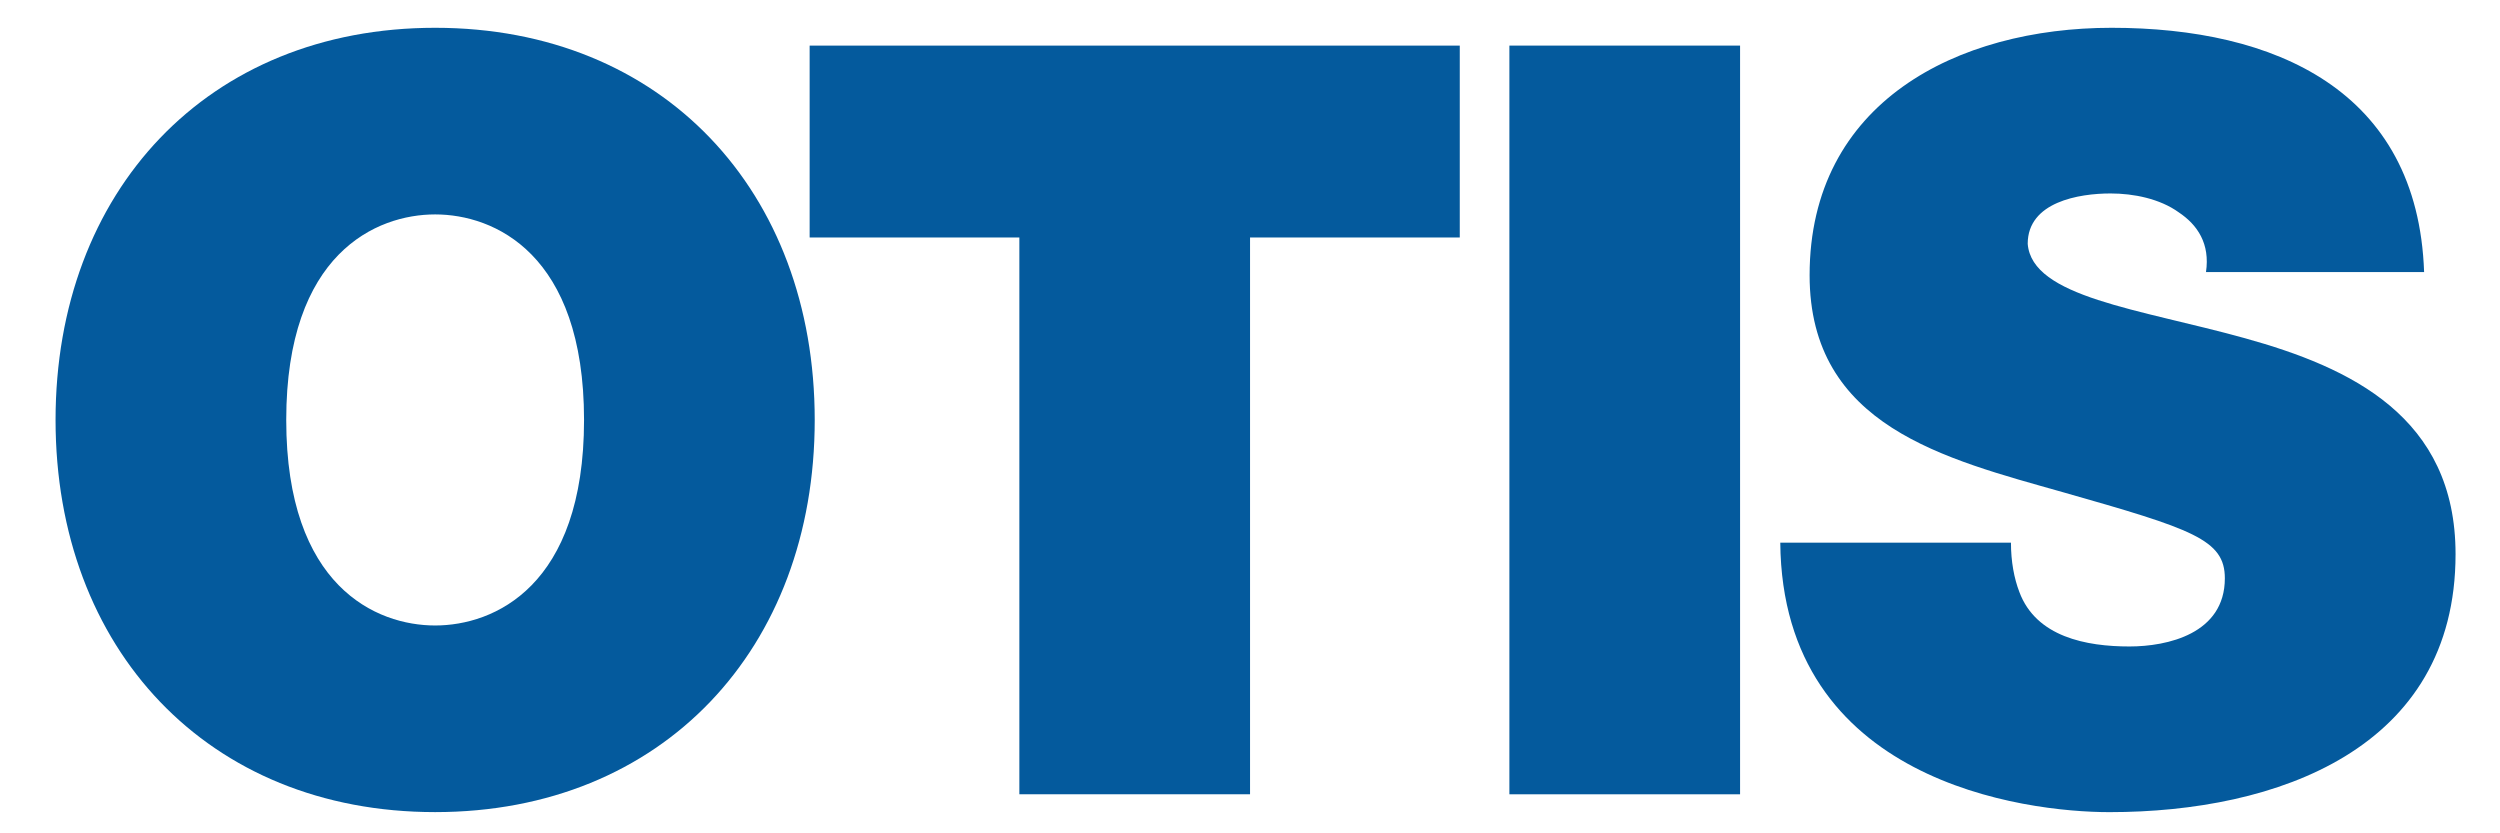
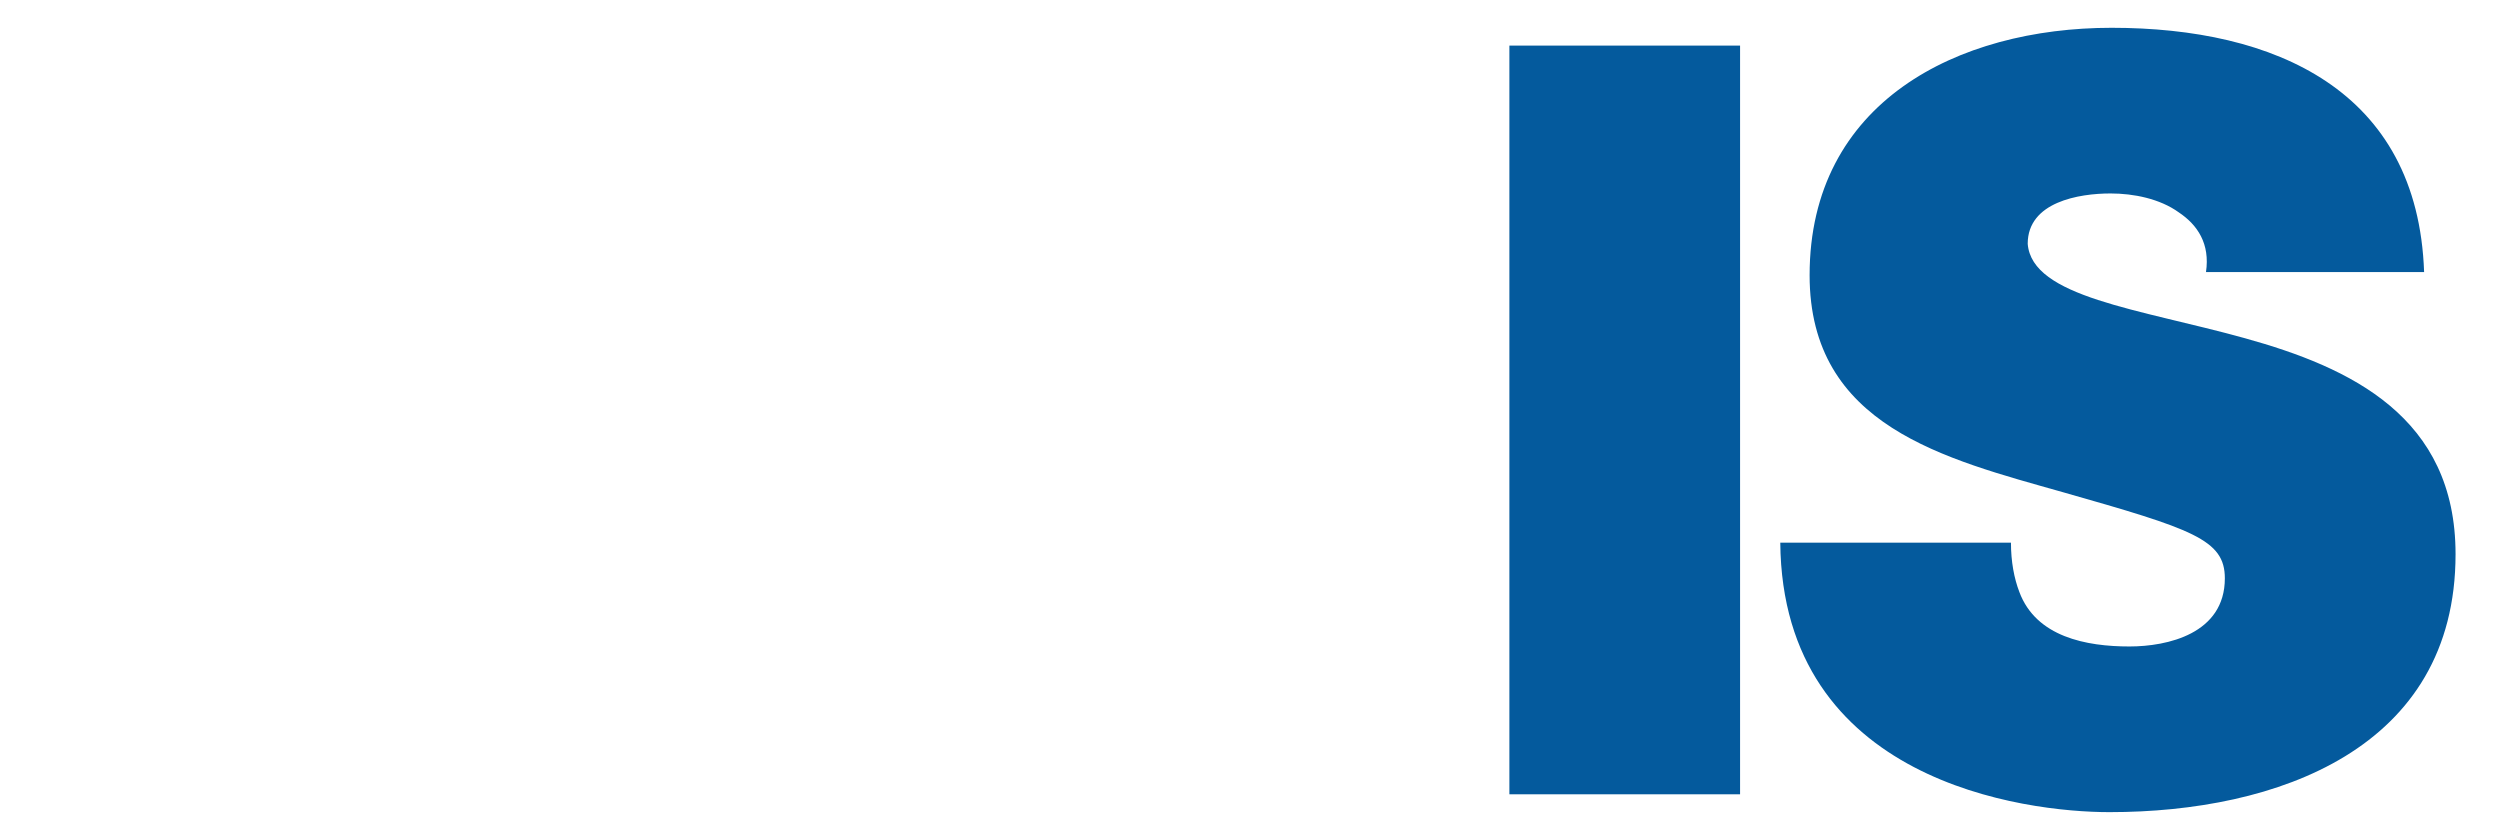
<svg xmlns="http://www.w3.org/2000/svg" width="180px" height="60px" viewBox="0 0 180 60" version="1.1">
  <title>ll-Otis</title>
  <desc>Created with Sketch.</desc>
  <g id="ll-Otis" stroke="none" stroke-width="1" fill="none" fill-rule="evenodd">
    <g id="Group-10" transform="translate(4, 2)" fill="#045A9D" fill-rule="nonzero">
-       <path d="M16.609,28.237 C16.609,40.242 23.103,43.036 27.331,43.036 C31.56,43.036 38.051,40.242 38.051,28.237 C38.051,16.235 31.56,13.439 27.331,13.439 C23.103,13.439 16.609,16.235 16.609,28.237 M-1.42108547e-14,28.237 C-1.42108547e-14,11.78 10.947,0.002 27.331,0.002 C43.714,0.002 54.66,11.78 54.66,28.237 C54.66,44.697 43.714,56.473 27.331,56.473 C10.947,56.473 -1.42108547e-14,44.697 -1.42108547e-14,28.237" id="path5139-copy" transform="translate(27.33, 28.237) scale(-1, 1) rotate(-180) translate(-27.33, -28.237) " />
-       <polygon id="path5143-copy" transform="translate(77.698, 28.236) scale(-1, 1) rotate(-180) translate(-77.698, -28.236) " points="69.394 41.373 54.294 41.373 54.294 55.188 101.103 55.188 101.103 41.373 86.003 41.373 86.003 1.285 69.394 1.285" />
      <polygon id="path5145-copy" transform="translate(112.981, 28.236) scale(-1, 1) rotate(-180) translate(-112.981, -28.236) " points="104.676 55.189 121.285 55.189 121.285 1.283 104.676 1.283" />
      <path d="M140.789,19.403 C140.789,18.043 141.016,16.836 141.392,15.855 C142.6,12.608 146.225,11.928 149.32,11.928 C152.037,11.928 156.189,12.834 156.189,16.836 C156.189,19.63 153.85,20.384 144.564,23.026 C136.033,25.444 126.292,27.782 126.292,38.656 C126.292,51.112 136.937,56.473 148.036,56.473 C159.739,56.473 170.081,52.018 170.536,38.883 L154.831,38.883 C155.133,40.92 154.228,42.28 152.869,43.186 C151.509,44.167 149.622,44.545 147.961,44.545 C145.695,44.545 141.995,43.94 141.995,40.92 C142.298,37.07 150,36.241 157.625,34.125 C165.25,32.01 172.8,28.462 172.8,18.574 C172.8,4.53 159.889,9.83236535e-15 147.886,9.83236535e-15 C141.77,9.83236535e-15 124.33,2.189 124.18,19.403 L140.789,19.403 Z" id="path5157-copy" transform="translate(148.49, 28.237) scale(-1, 1) rotate(-180) translate(-148.49, -28.237) " />
    </g>
  </g>
</svg>